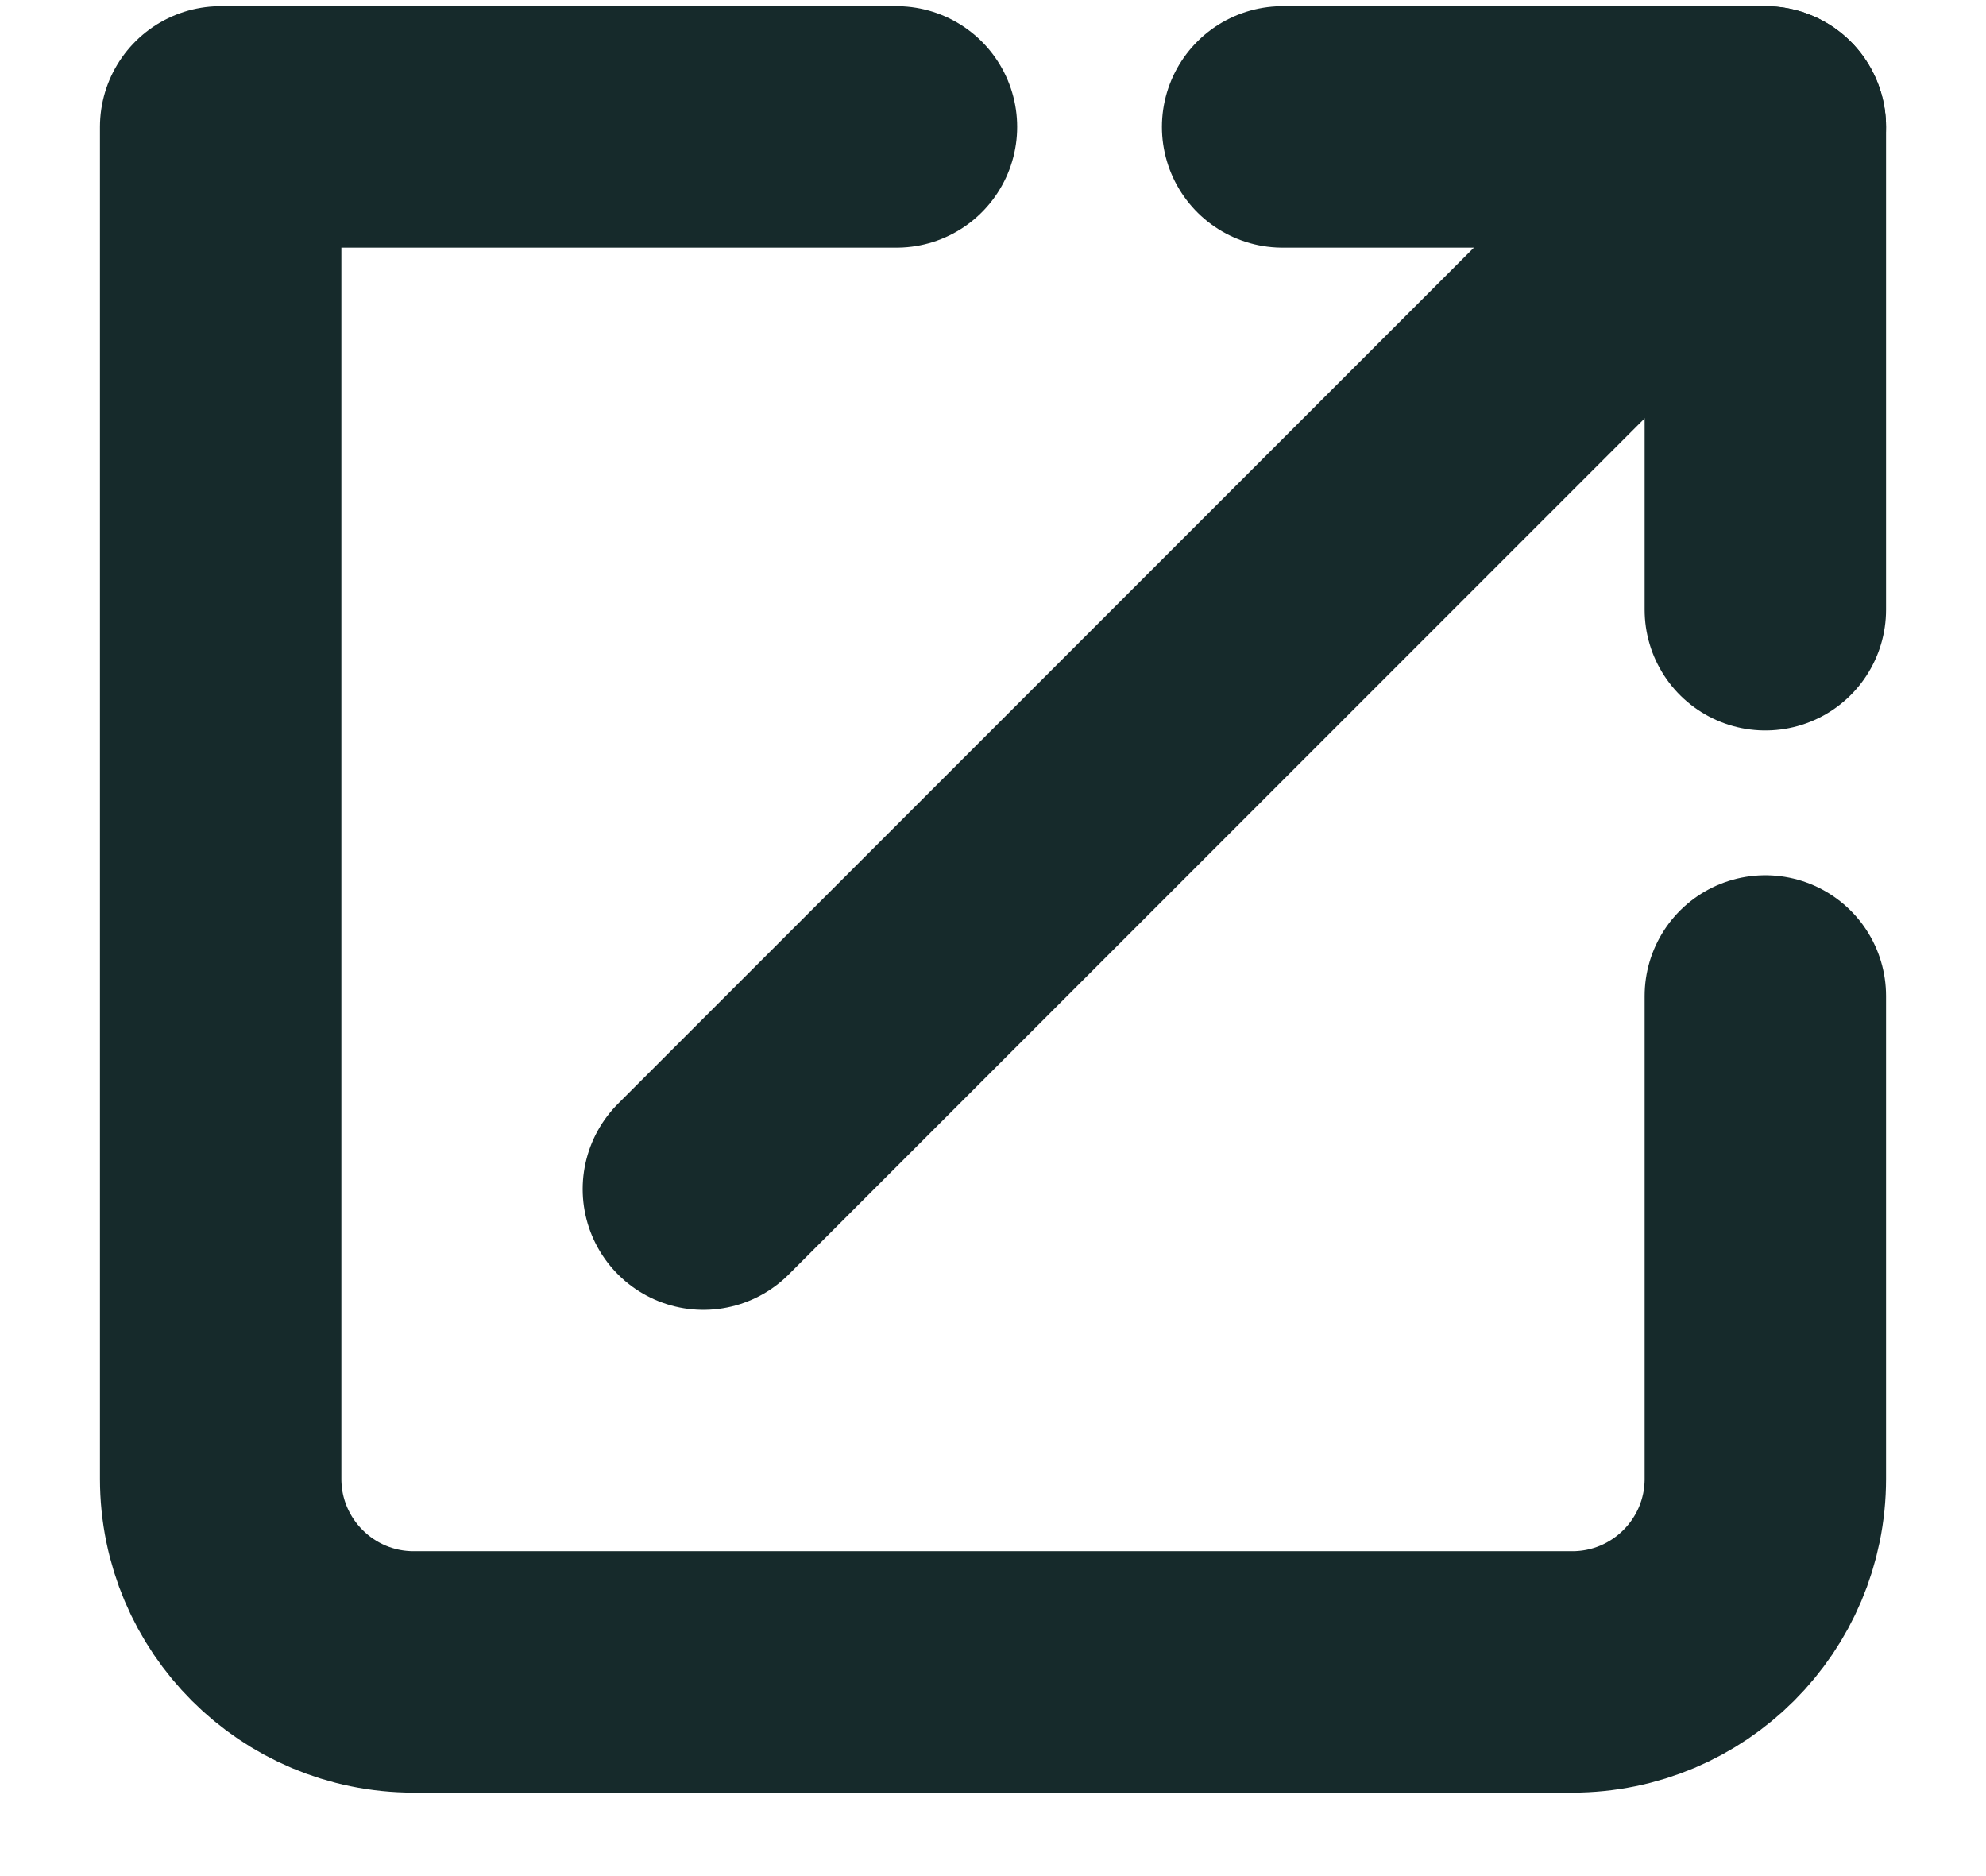
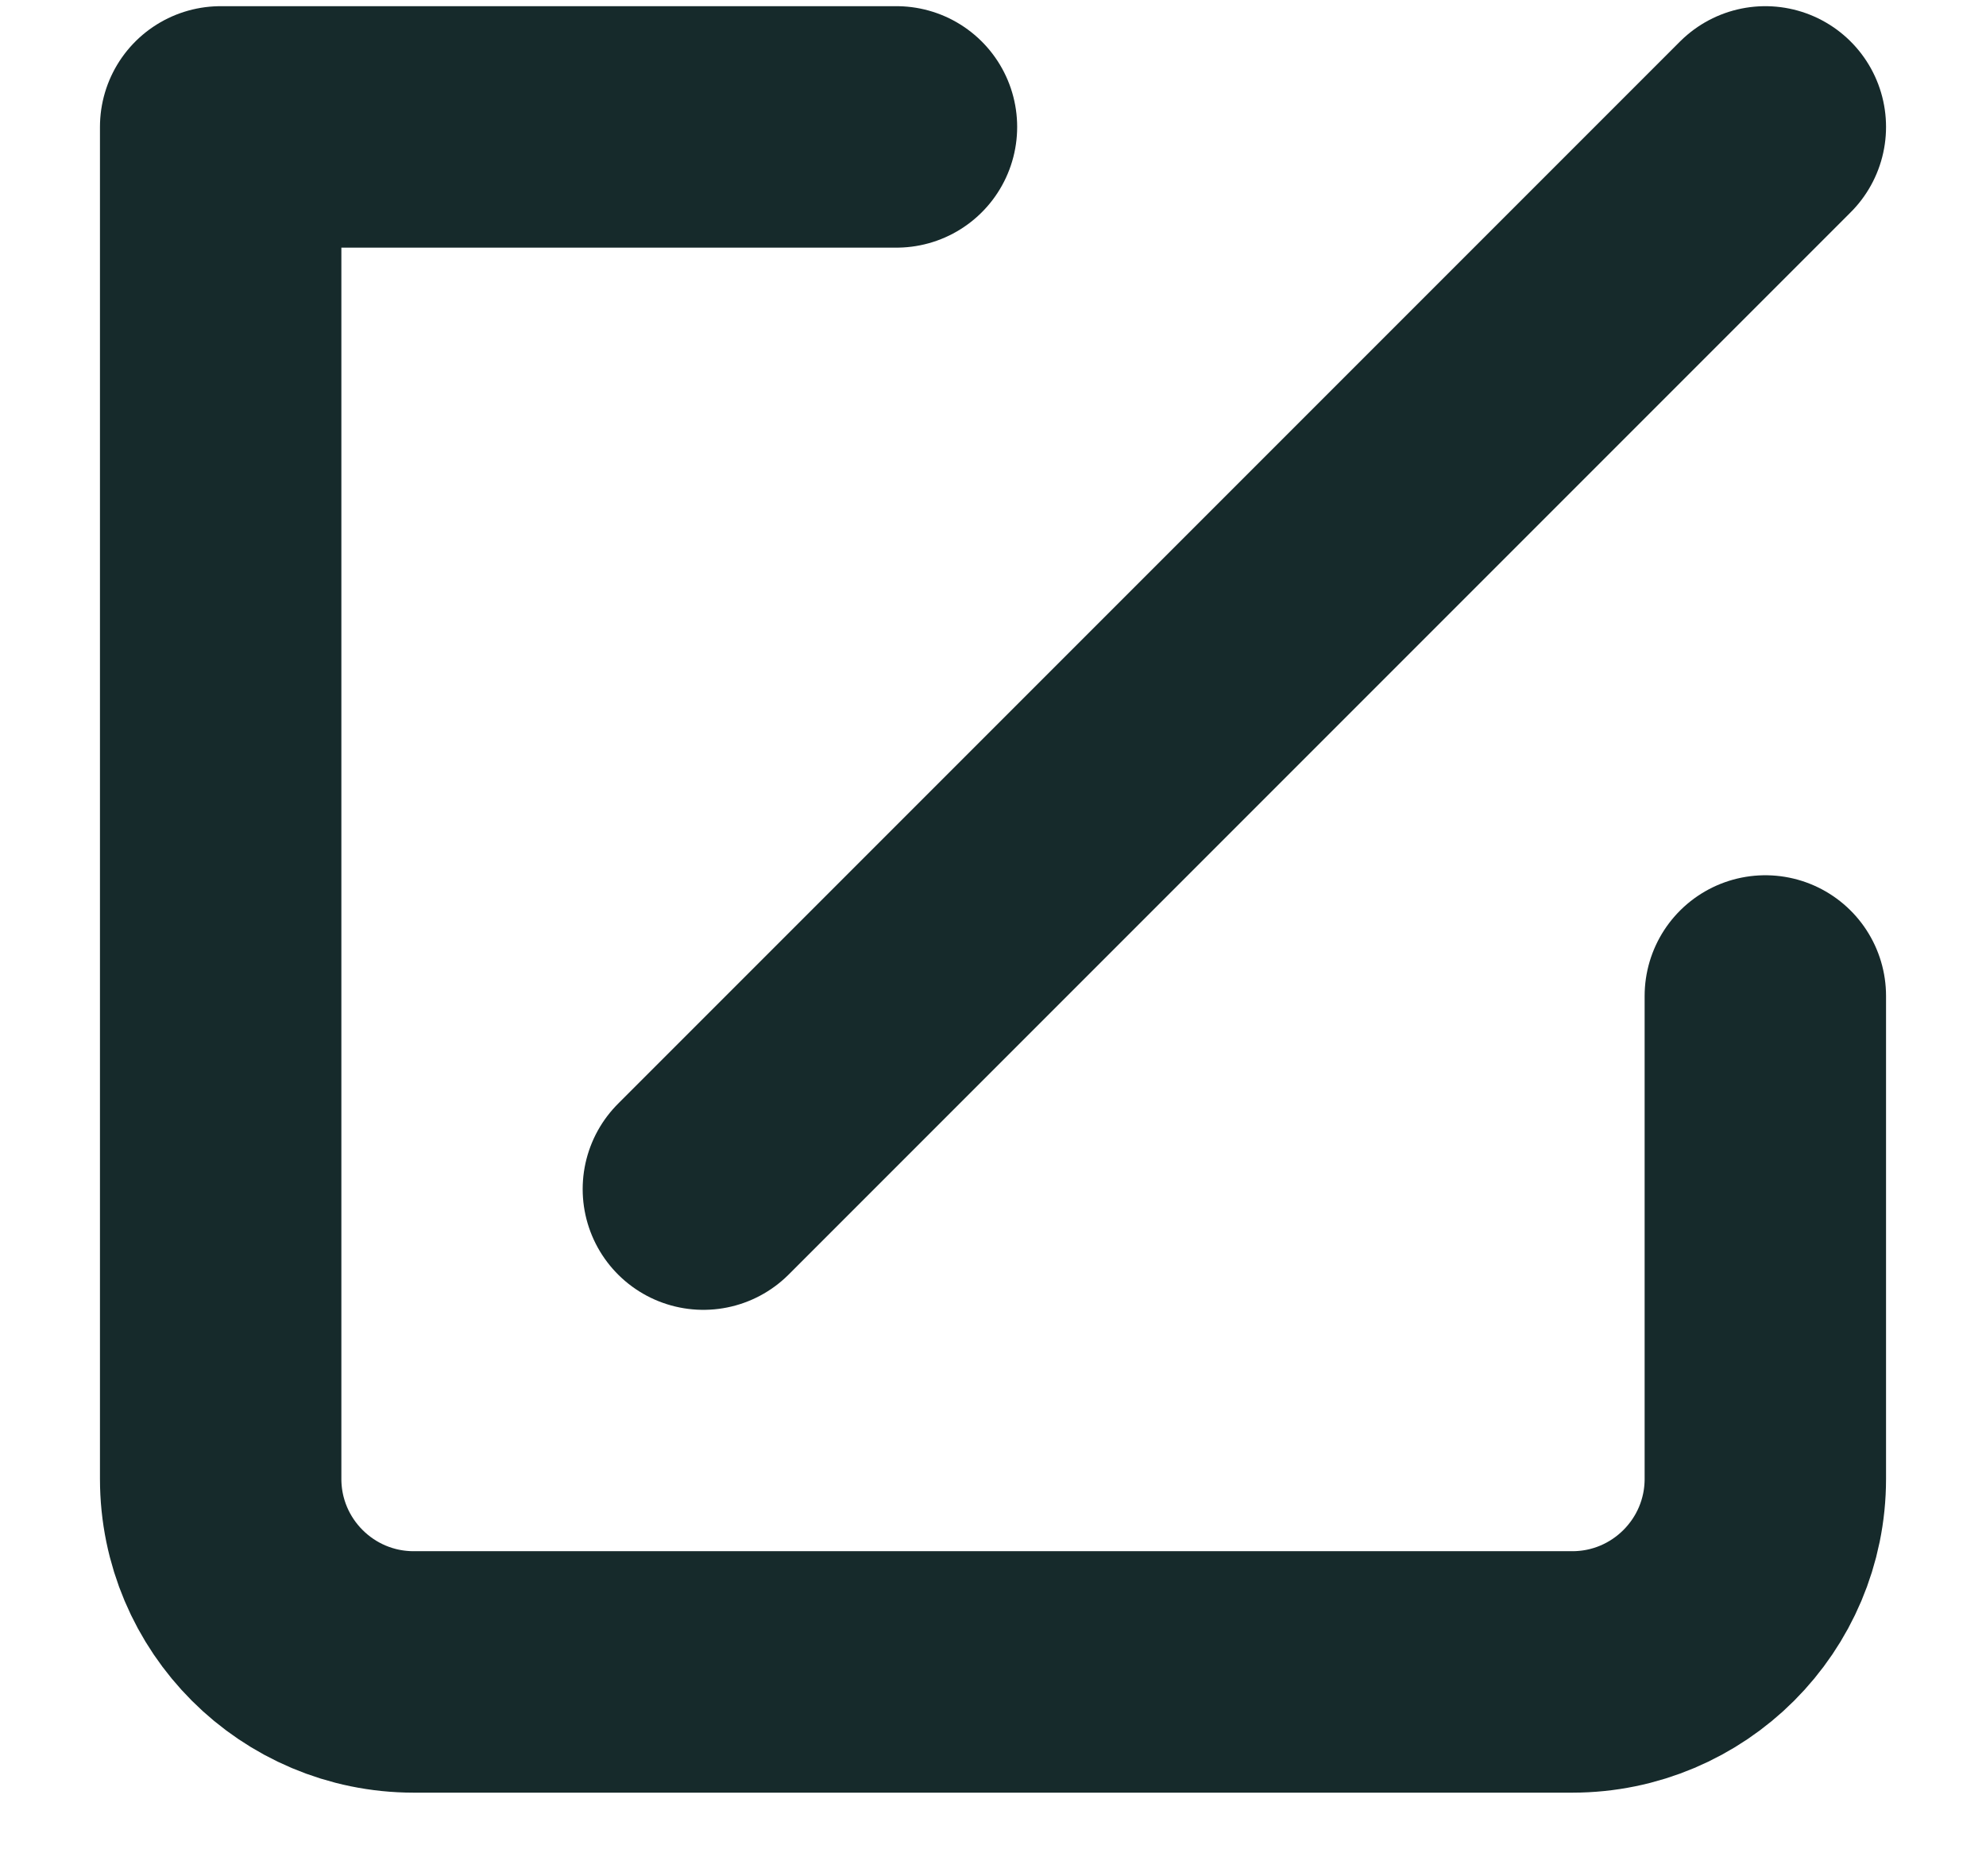
<svg xmlns="http://www.w3.org/2000/svg" width="18" height="17" viewBox="0 0 18 17" fill="none">
  <path d="M8.125 1.15H2V13.4C2 14.367 2.784 15.15 3.75 15.15H14.25C15.216 15.15 16 14.367 16 13.4V9.025" stroke="#162A2B" stroke-width="2.188" stroke-linecap="round" stroke-linejoin="round" />
  <path d="M6.375 10.775L16 1.15" stroke="#162A2B" stroke-width="2.188" stroke-linecap="round" stroke-linejoin="round" />
-   <path d="M11.625 1.15H16V5.525" stroke="#162A2B" stroke-width="2.188" stroke-linecap="round" stroke-linejoin="round" />
</svg>